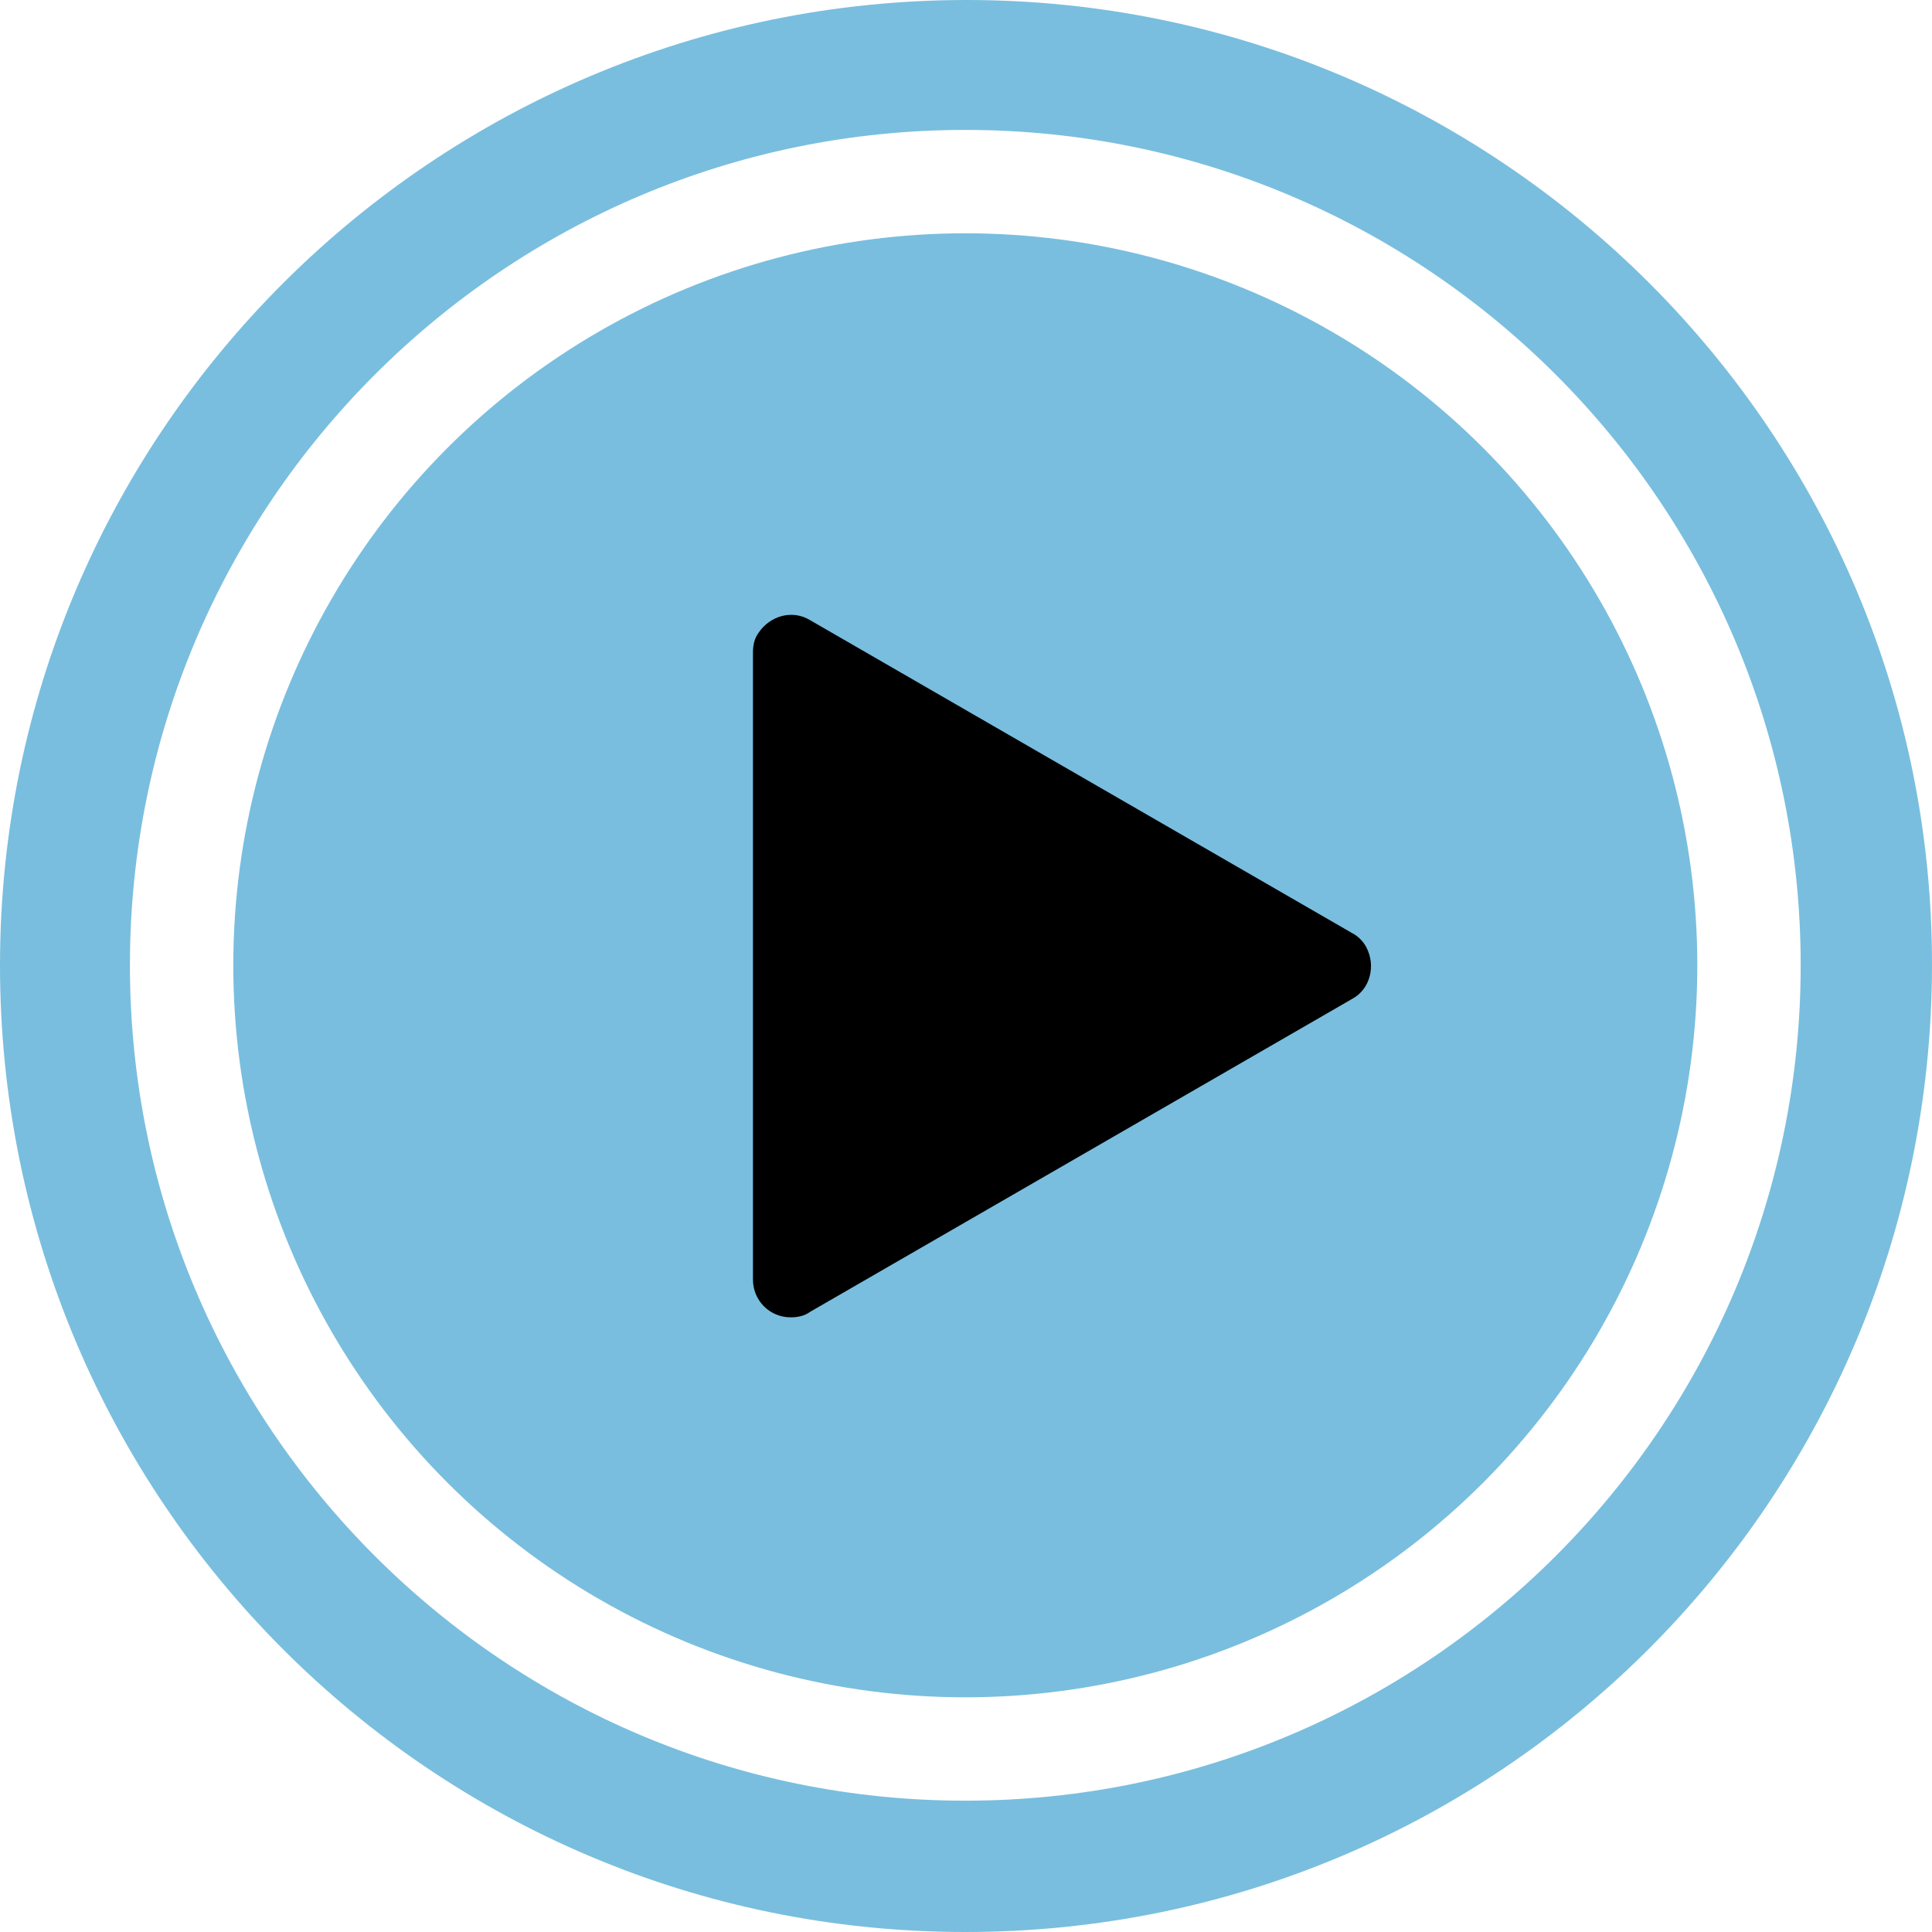
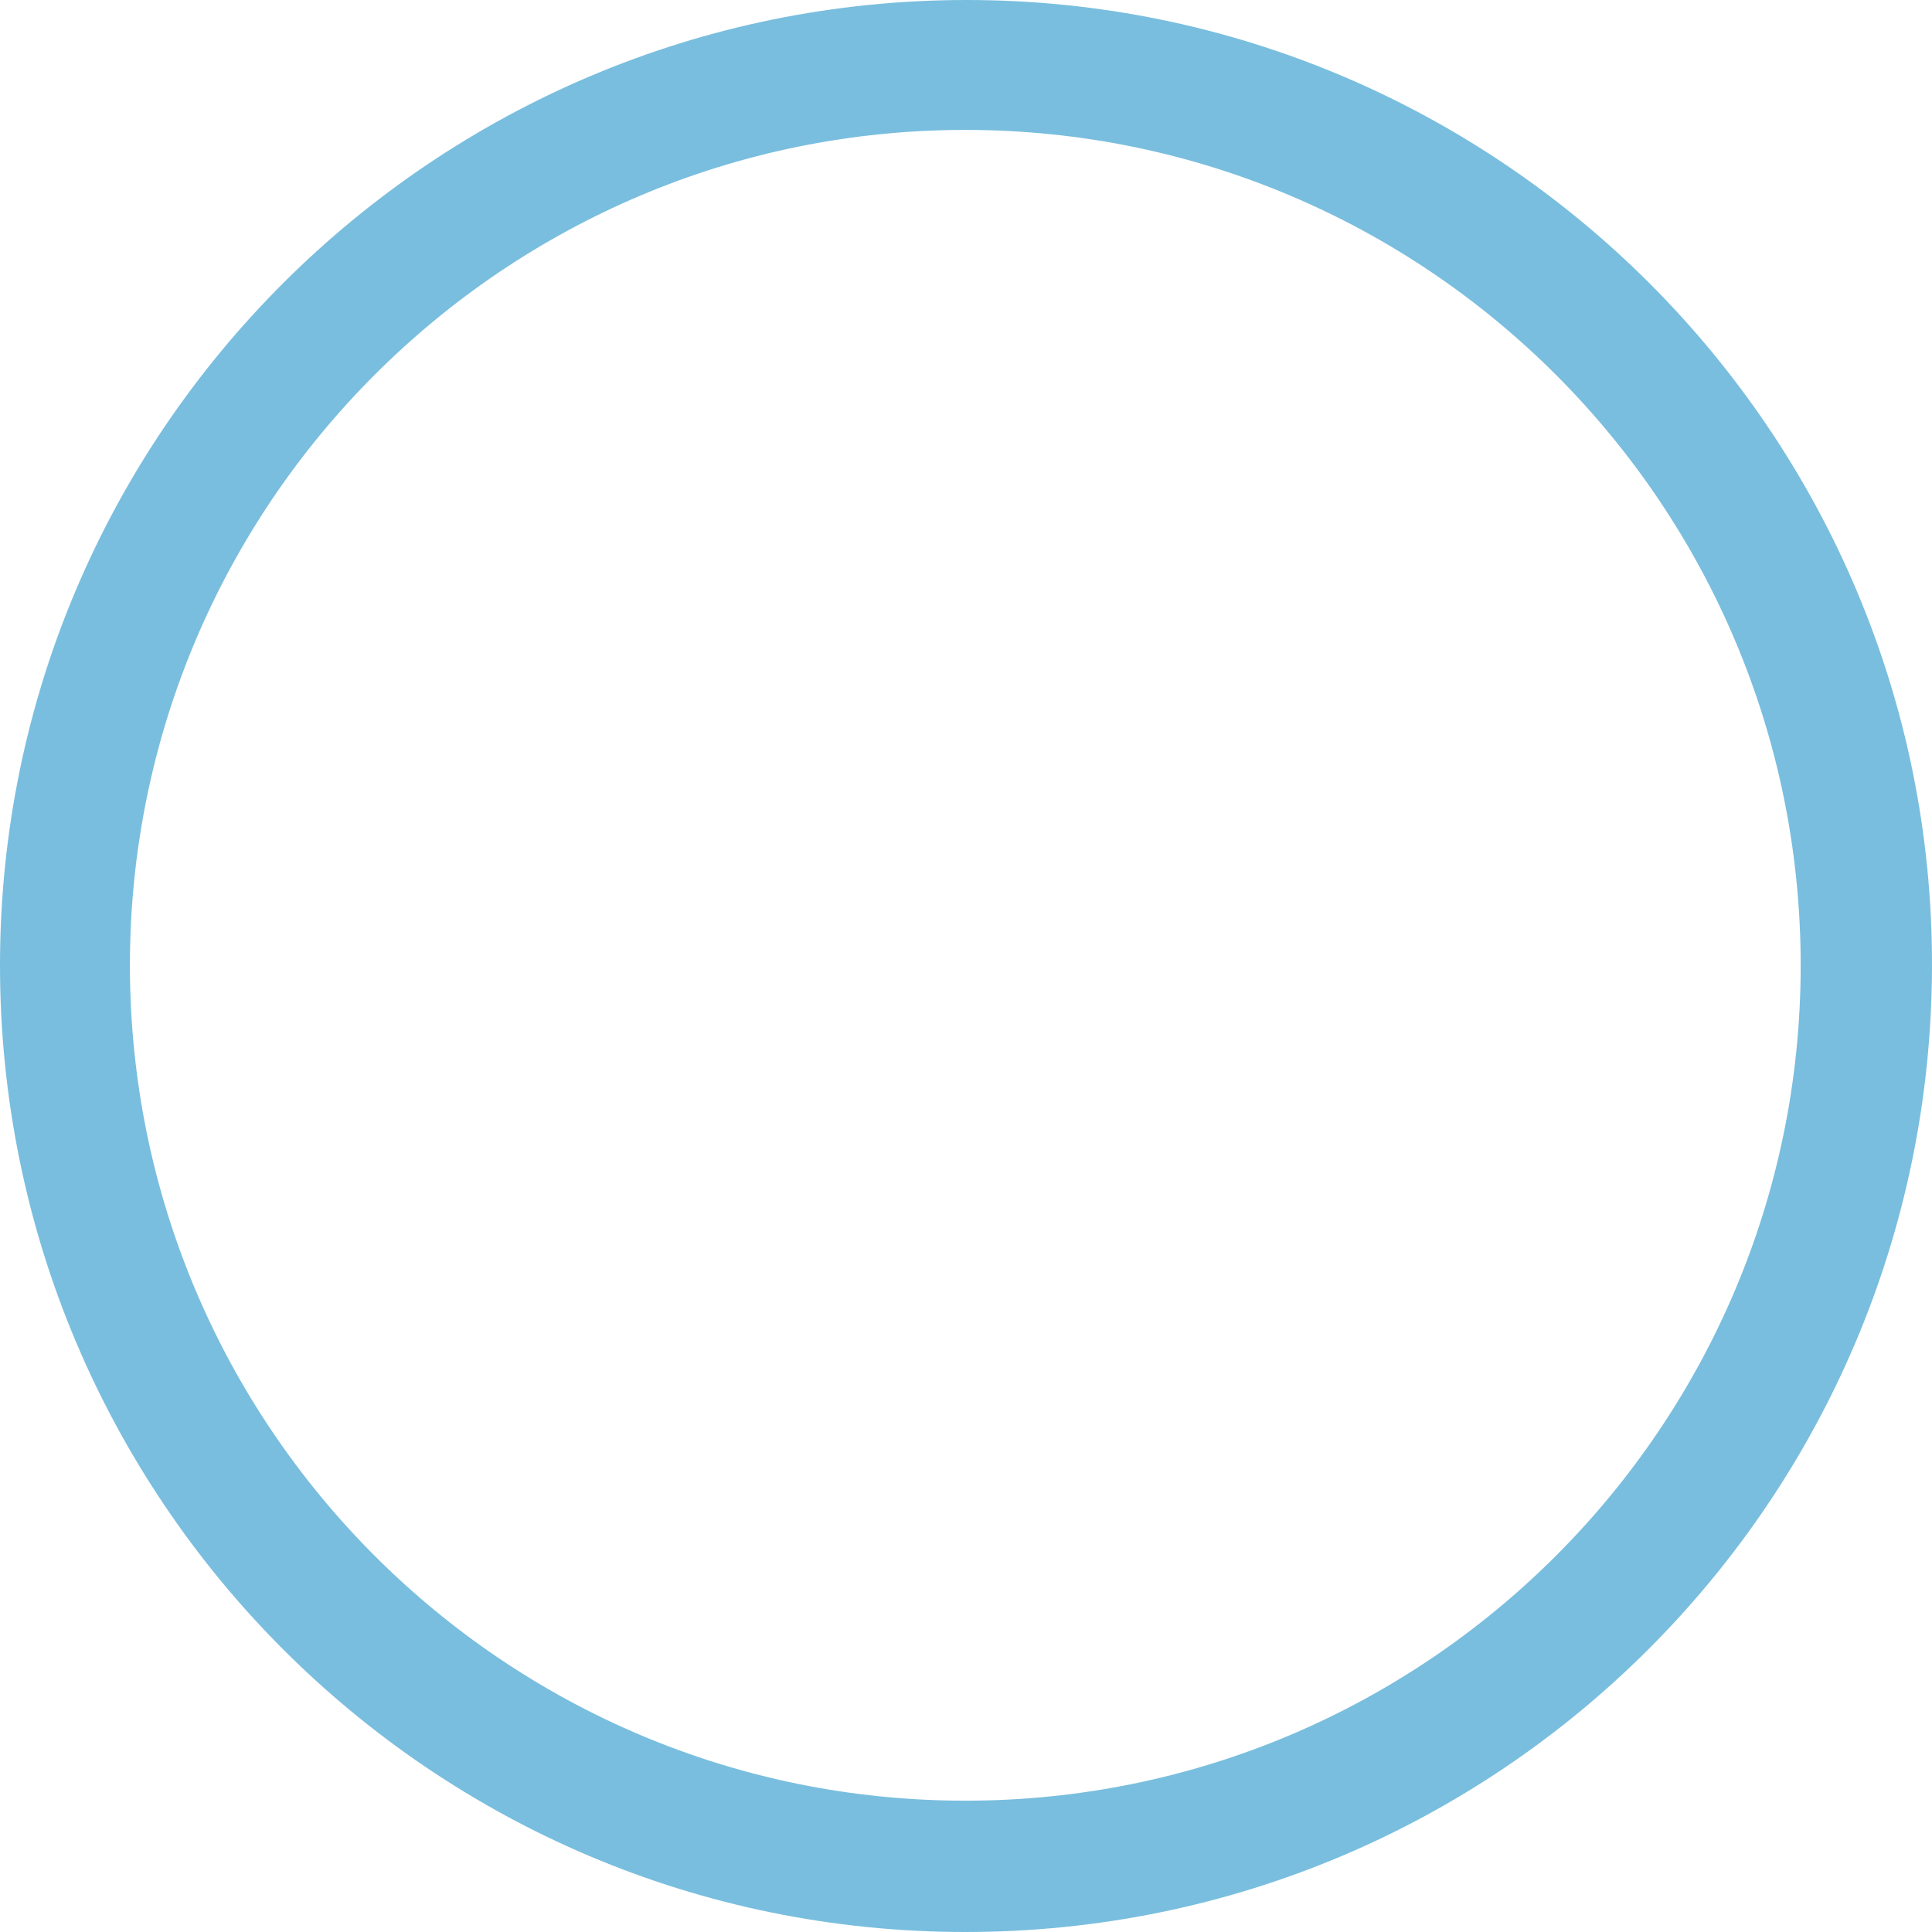
<svg xmlns="http://www.w3.org/2000/svg" version="1.1" id="Layer_1" x="0px" y="0px" viewBox="0 0 138.3 138.3" style="enable-background:new 0 0 138.3 138.3;" xml:space="preserve">
  <style type="text/css">
	.st0{fill:#79BEDE;}
</style>
  <title>Asset 27@1x</title>
  <g id="Layer_2_1_">
    <g id="Layer_1-2">
      <path class="st0" d="M69.1,138.3c38.2,0,69.1-30.9,69.2-69.1S107.3,0,69.2,0S0,30.9,0,69.1c0,0,0,0,0,0    C0,107.3,30.9,138.3,69.1,138.3C69.1,138.3,69.1,138.3,69.1,138.3z M69.1,9.3c33,0,59.8,26.8,59.8,59.8c0,33-26.8,59.8-59.8,59.8    c-33,0-59.8-26.8-59.8-59.8C9.3,36.1,36.1,9.3,69.1,9.3L69.1,9.3z" />
-       <circle class="st0" cx="69.1" cy="69.1" r="52.4" />
-       <path d="M96.8,66.8L58,44.4c-1.3-0.8-2.9-0.3-3.7,0.9c-0.3,0.4-0.4,0.9-0.4,1.4v44.9c0,1.5,1.2,2.7,2.7,2.7c0.5,0,1-0.1,1.4-0.4    l38.8-22.4c1.3-0.7,1.7-2.4,1-3.7C97.6,67.4,97.2,67,96.8,66.8z" />
    </g>
  </g>
</svg>